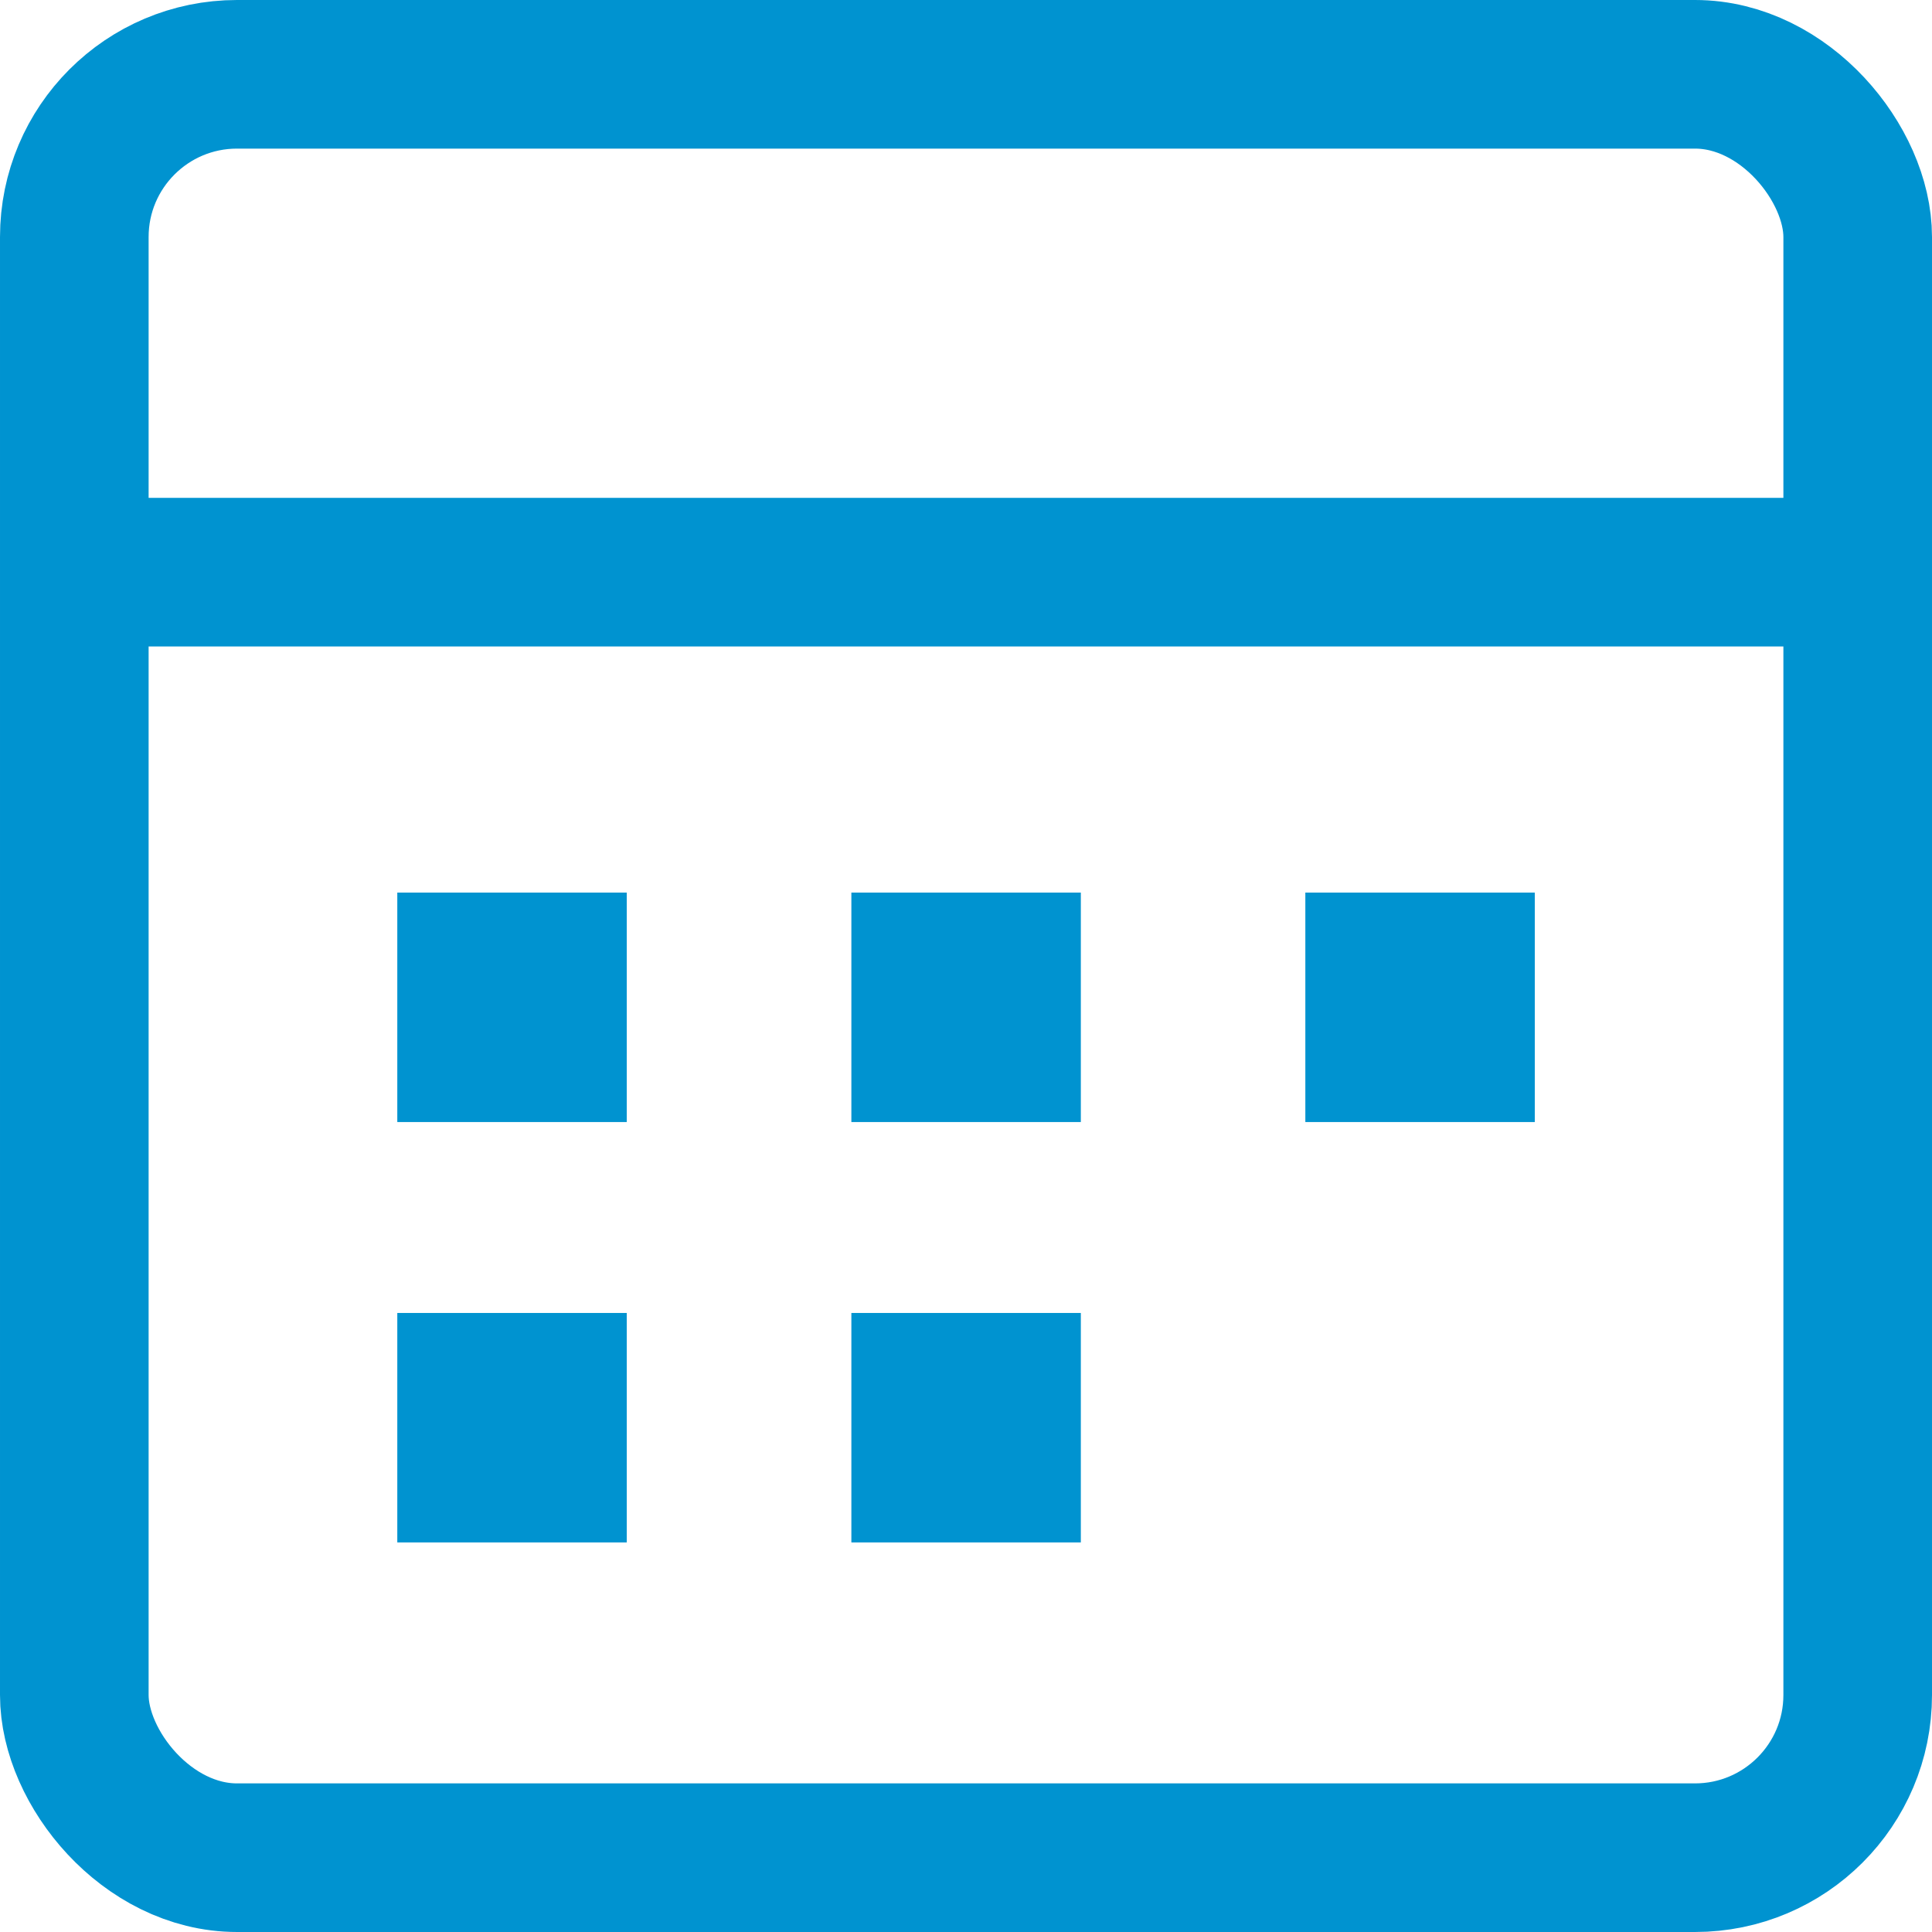
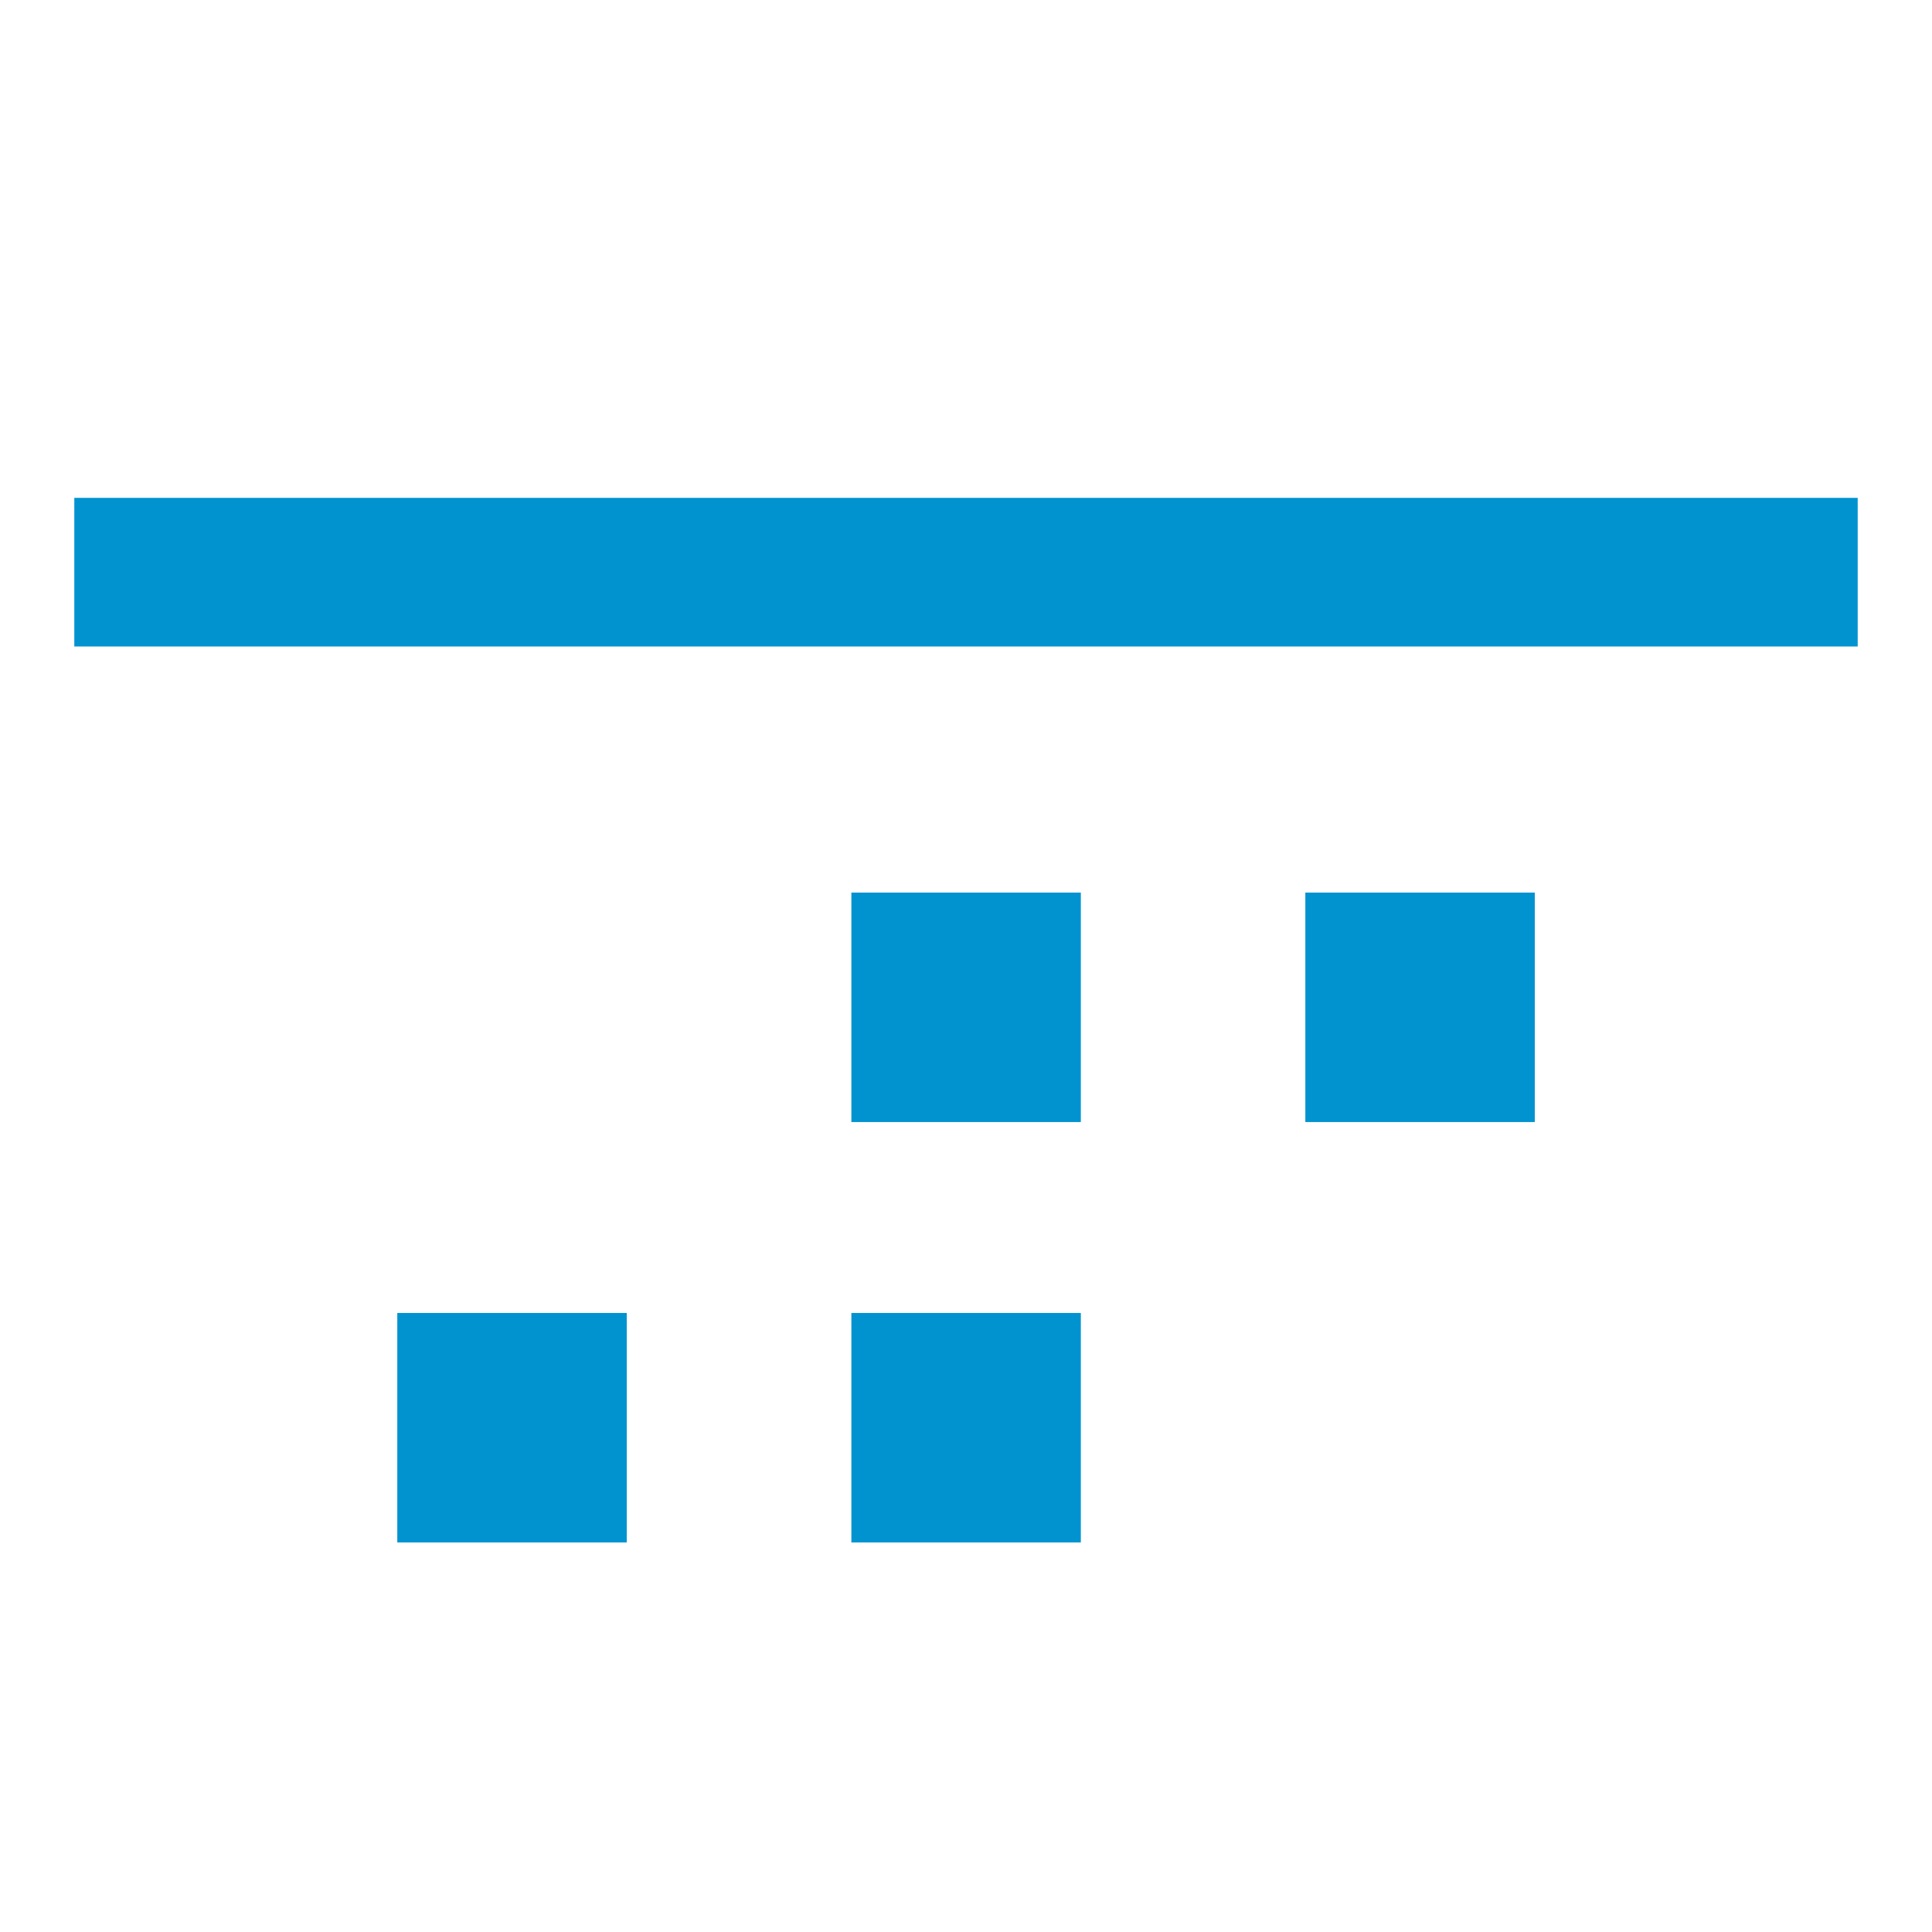
<svg xmlns="http://www.w3.org/2000/svg" width="19.5" height="19.5" viewBox="0 0 19.5 19.5">
  <defs>
    <style>.a{fill:none;stroke:#0093d0;stroke-miterlimit:10;stroke-width:1.5px;}.b{fill:#0093d0;}</style>
  </defs>
  <g transform="translate(-1878.582 -1723.957)">
-     <rect class="a" width="18" height="18" rx="1.642" transform="translate(1879.332 1724.707)" />
    <line class="a" x2="18" transform="translate(1879.332 1729.732)" />
    <g transform="translate(1882.592 1732.966)">
-       <rect class="b" width="2.316" height="2.316" />
      <g transform="translate(4.583)">
        <rect class="b" width="2.316" height="2.316" />
      </g>
      <g transform="translate(9.165)">
        <rect class="b" width="2.316" height="2.316" />
      </g>
    </g>
    <g transform="translate(1882.592 1737.209)">
      <rect class="b" width="2.316" height="2.316" />
      <g transform="translate(4.583)">
        <rect class="b" width="2.316" height="2.316" />
      </g>
    </g>
  </g>
</svg>